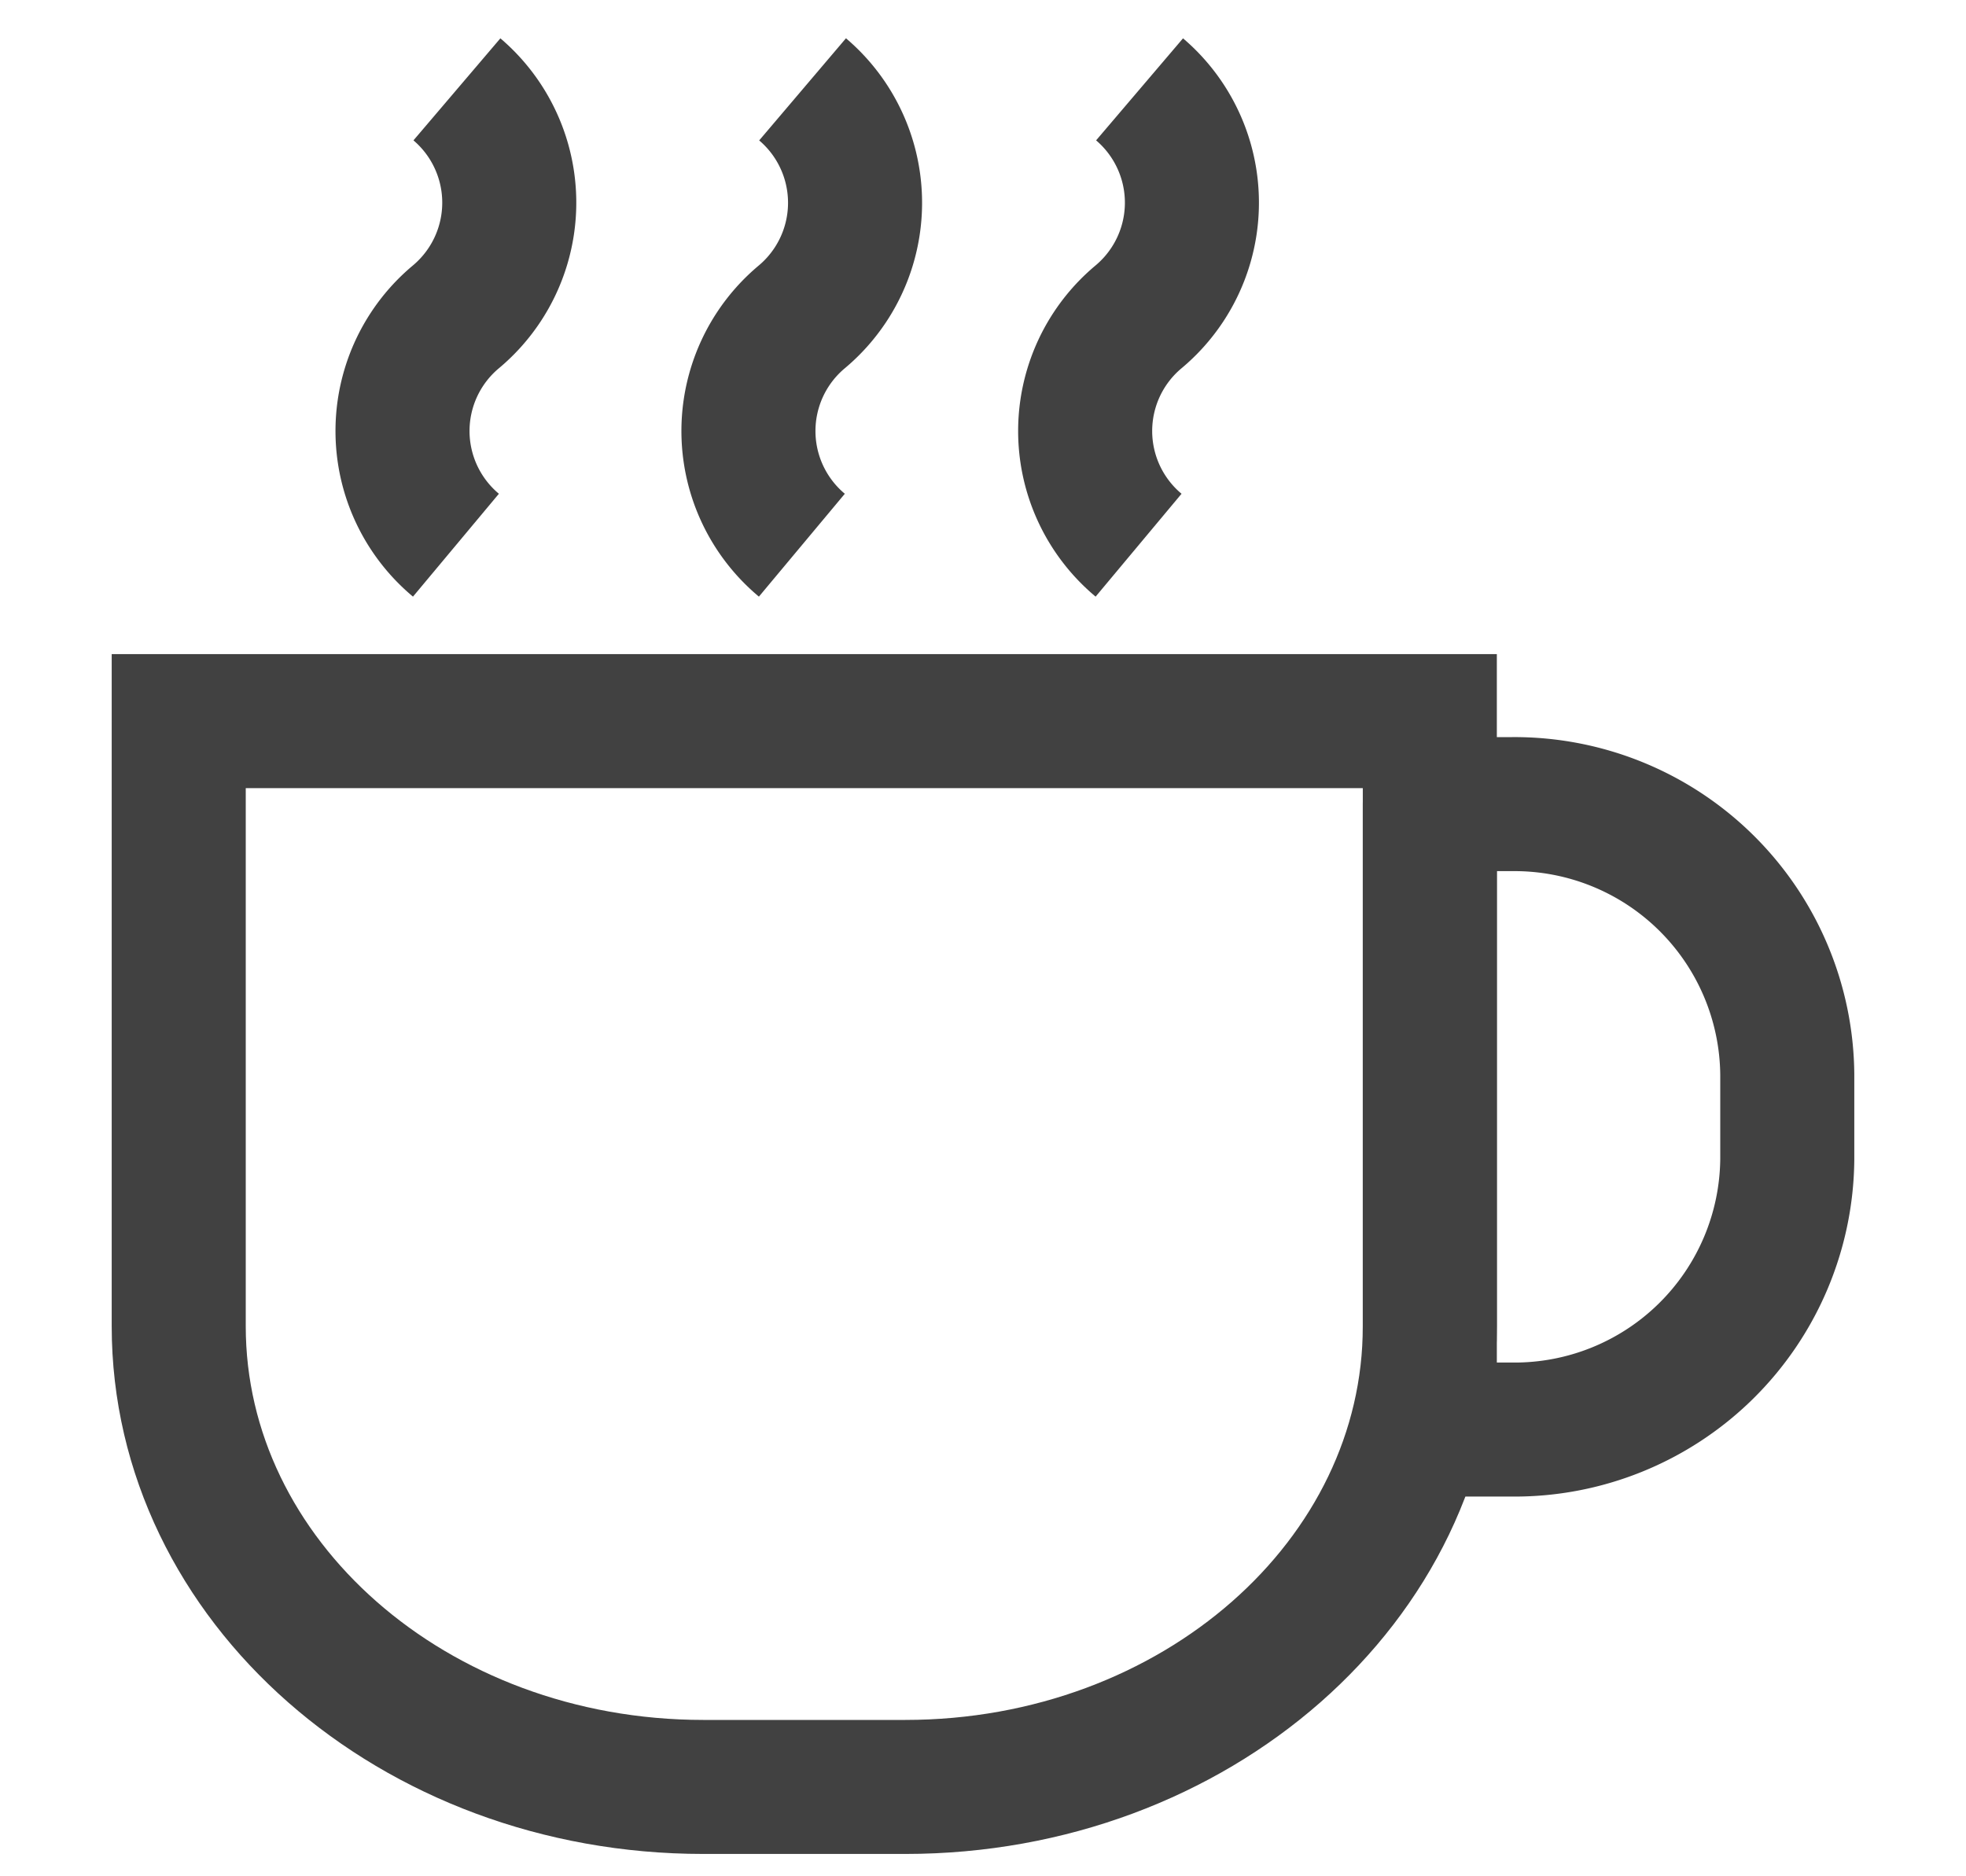
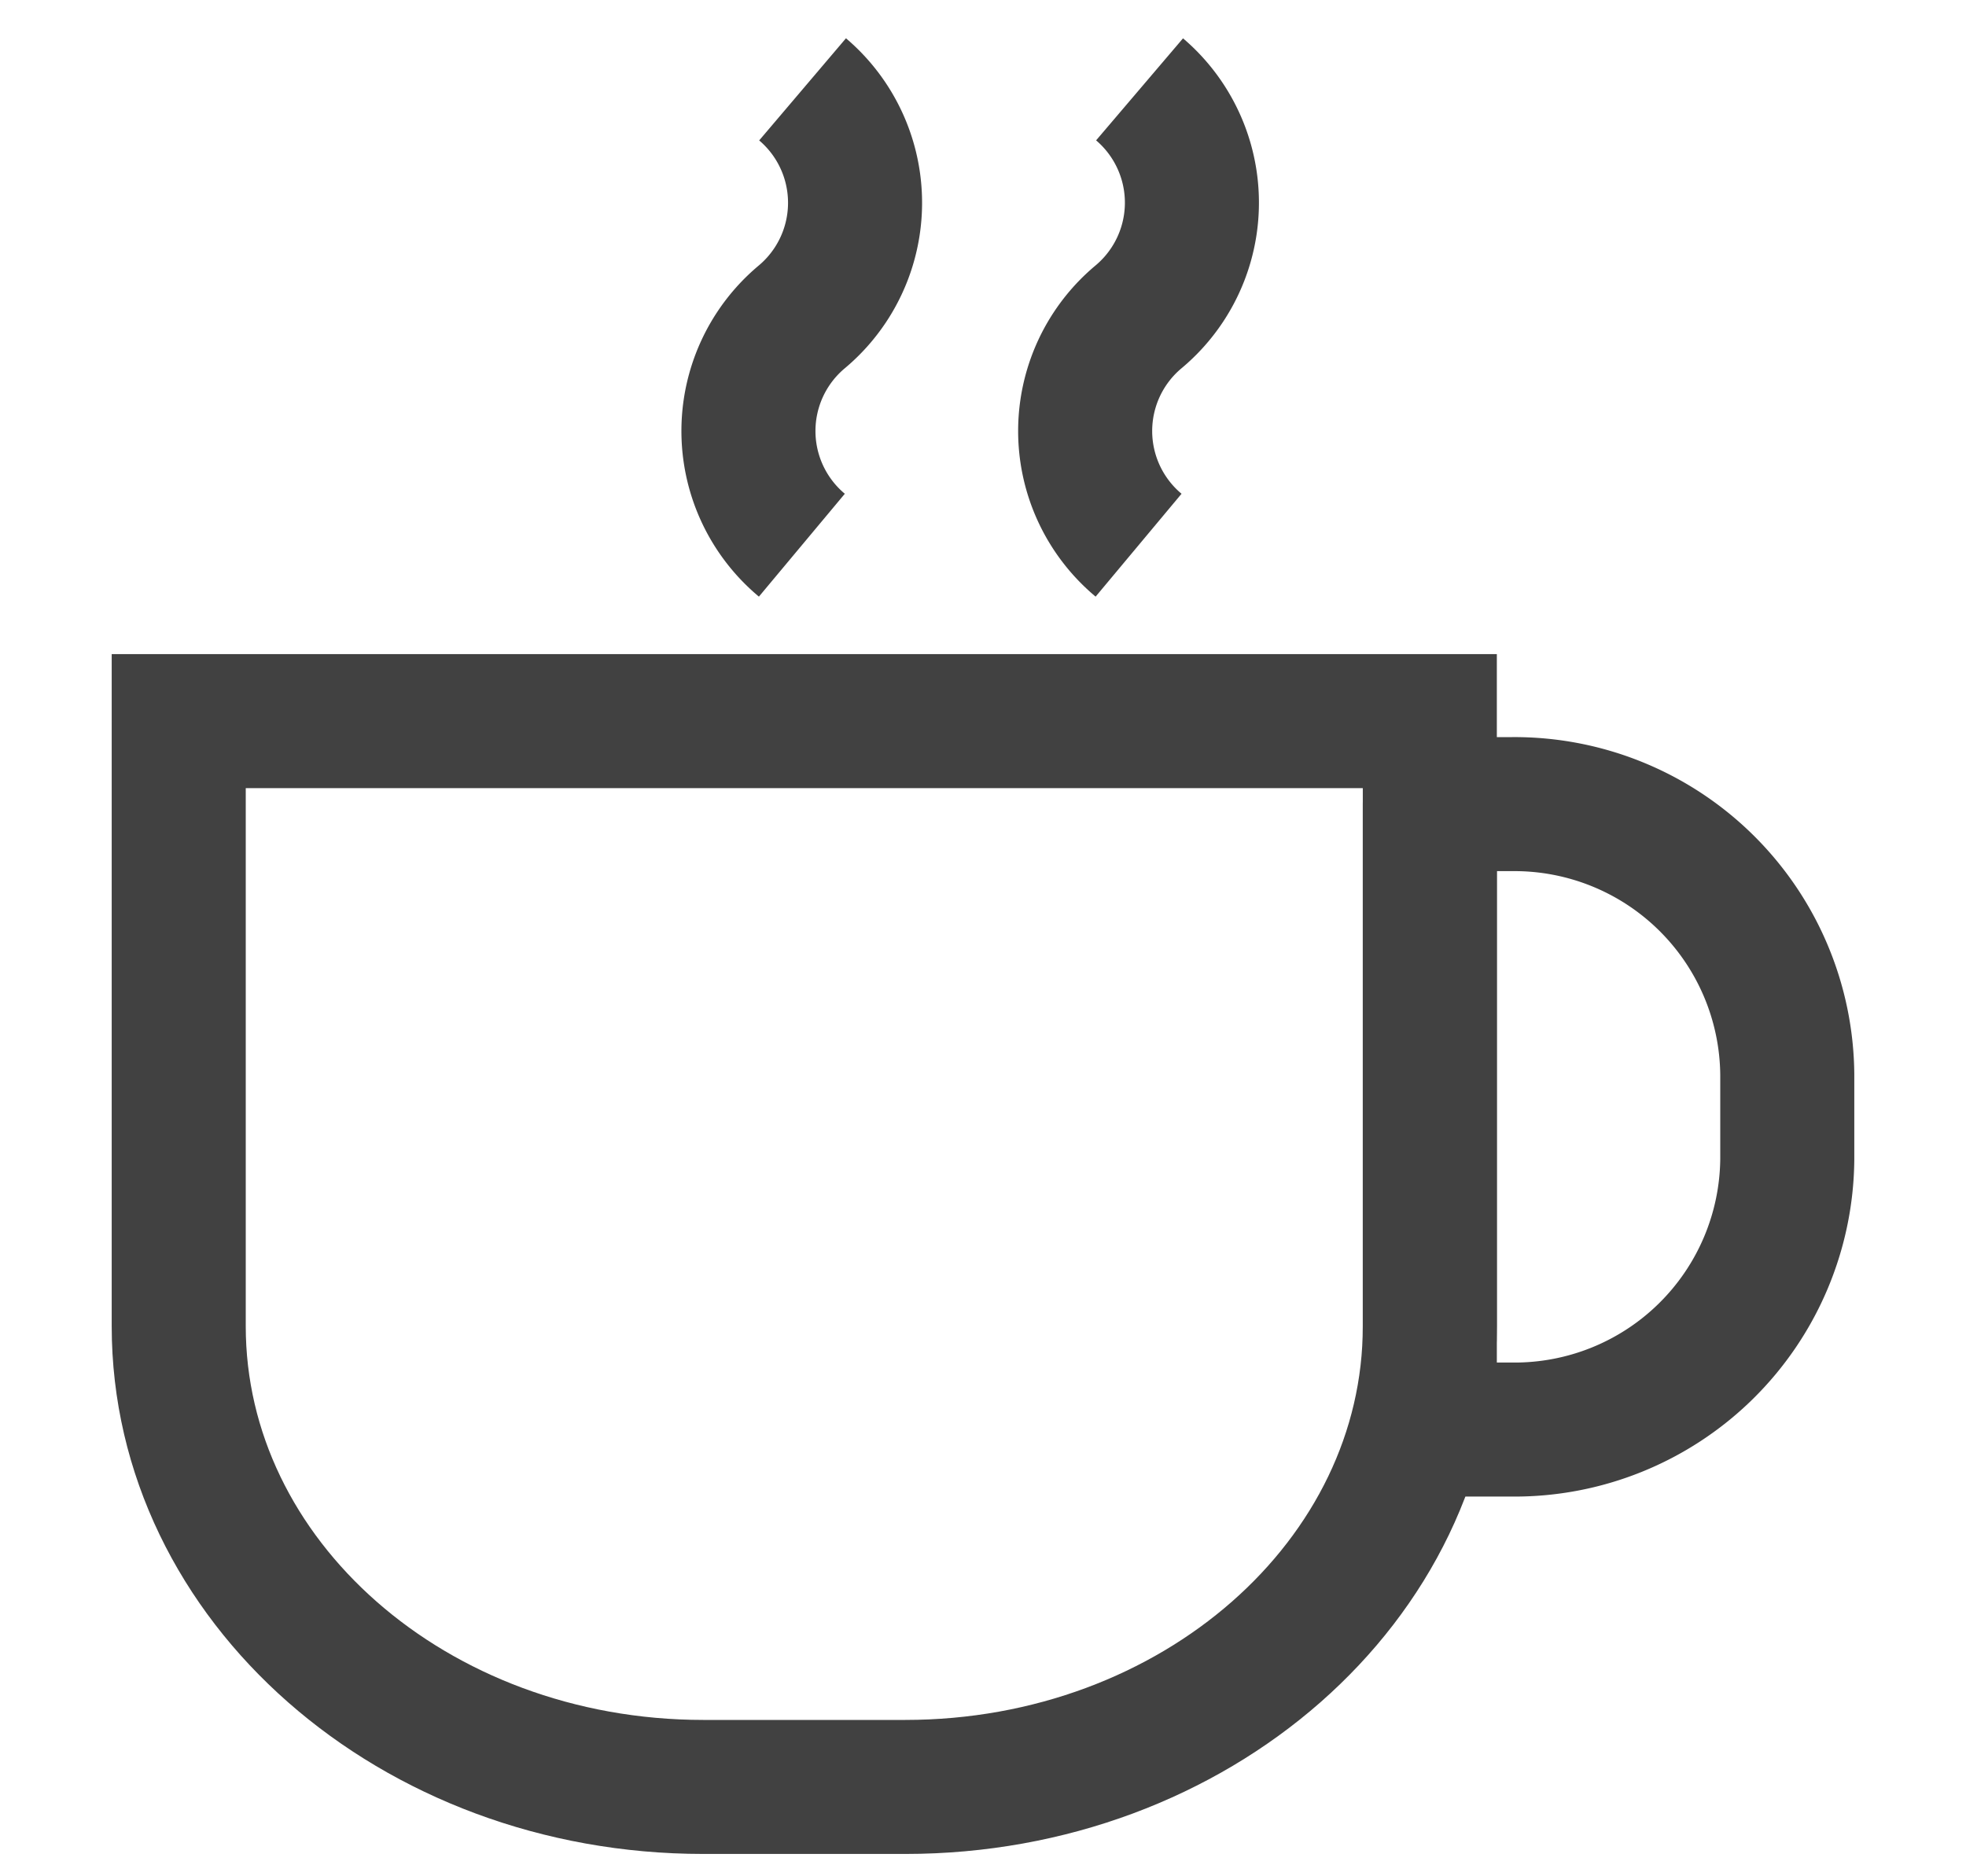
<svg xmlns="http://www.w3.org/2000/svg" width="22" height="21" viewBox="0 0 22 21">
  <defs>
    <clipPath id="clip-path">
      <rect id="사각형_175" data-name="사각형 175" width="22" height="21" transform="translate(362 2196.72)" fill="#fff" stroke="#707070" stroke-width="1" />
    </clipPath>
  </defs>
  <g id="accommodation-icon13" transform="translate(-362 -2196.72)" clip-path="url(#clip-path)">
    <g id="그룹_317" data-name="그룹 317" transform="translate(363.229 2197.218)">
      <g id="그룹_318" data-name="그룹 318" transform="translate(0.771 0.502)">
        <path id="패스_255" data-name="패스 255" d="M8.88,20.436H6.62c-3.242,0-5.87-2.309-5.87-5.157V8.507h14V15.28C14.75,18.127,12.121,20.436,8.88,20.436Z" transform="translate(-0.75 -1.436)" fill="none" stroke="#414141" stroke-miterlimit="10" stroke-width="1.5" />
        <path id="패스_256" data-name="패스 256" d="M14.069,16.723h-.921v-7h.921a3.053,3.053,0,0,1,3.079,3.026V13.7A3.052,3.052,0,0,1,14.069,16.723Z" transform="translate(0.852 -1.723)" fill="none" stroke="#414141" stroke-linejoin="round" stroke-width="1.5" />
        <path id="패스_257" data-name="패스 257" d="M10.351.534A1.666,1.666,0,0,1,10.34,3.08a1.665,1.665,0,0,0,0,2.556" transform="translate(0.401 -0.534)" fill="none" stroke="#414141" stroke-linejoin="round" stroke-width="1.5" />
        <path id="패스_258" data-name="패스 258" d="M7.008.534A1.666,1.666,0,0,1,7,3.08,1.665,1.665,0,0,0,7,5.636" transform="translate(-0.027 -0.534)" fill="none" stroke="#414141" stroke-linejoin="round" stroke-width="1.5" />
-         <path id="패스_259" data-name="패스 259" d="M3.665.534A1.666,1.666,0,0,1,3.654,3.08a1.665,1.665,0,0,0,0,2.556" transform="translate(-0.552 -0.534)" fill="none" stroke="#414141" stroke-linejoin="round" stroke-width="1.5" />
      </g>
    </g>
  </g>
</svg>